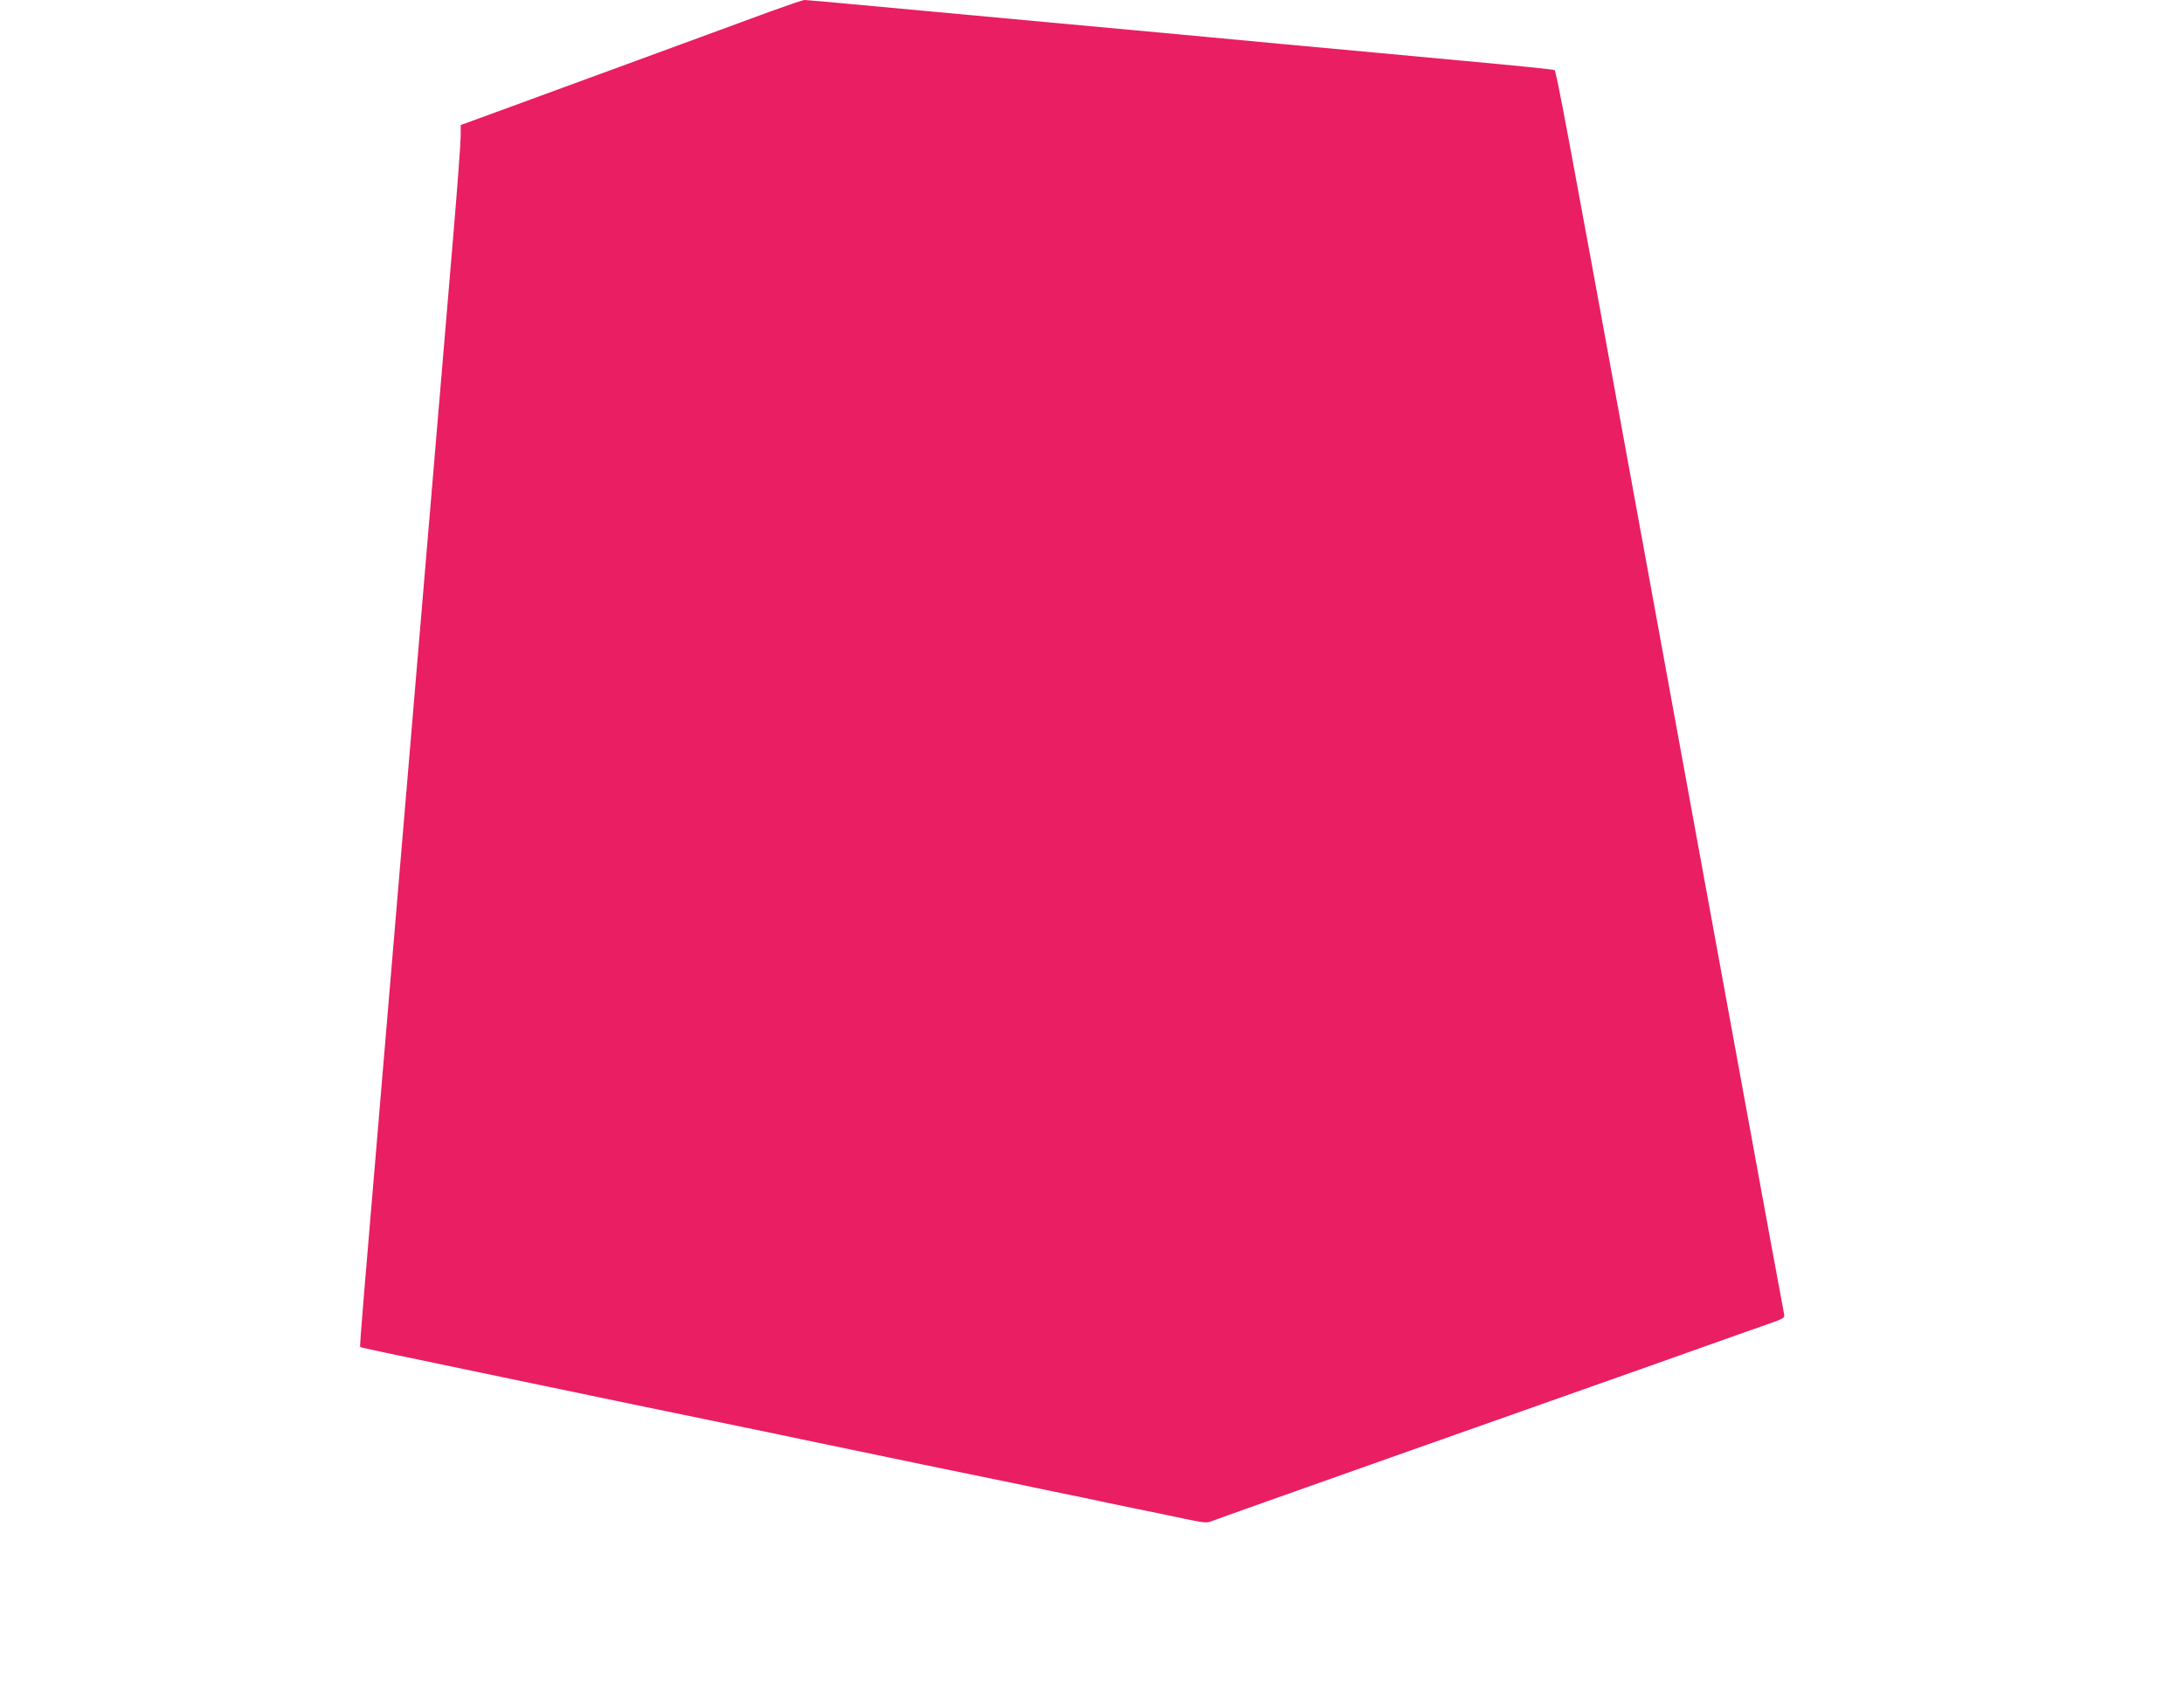
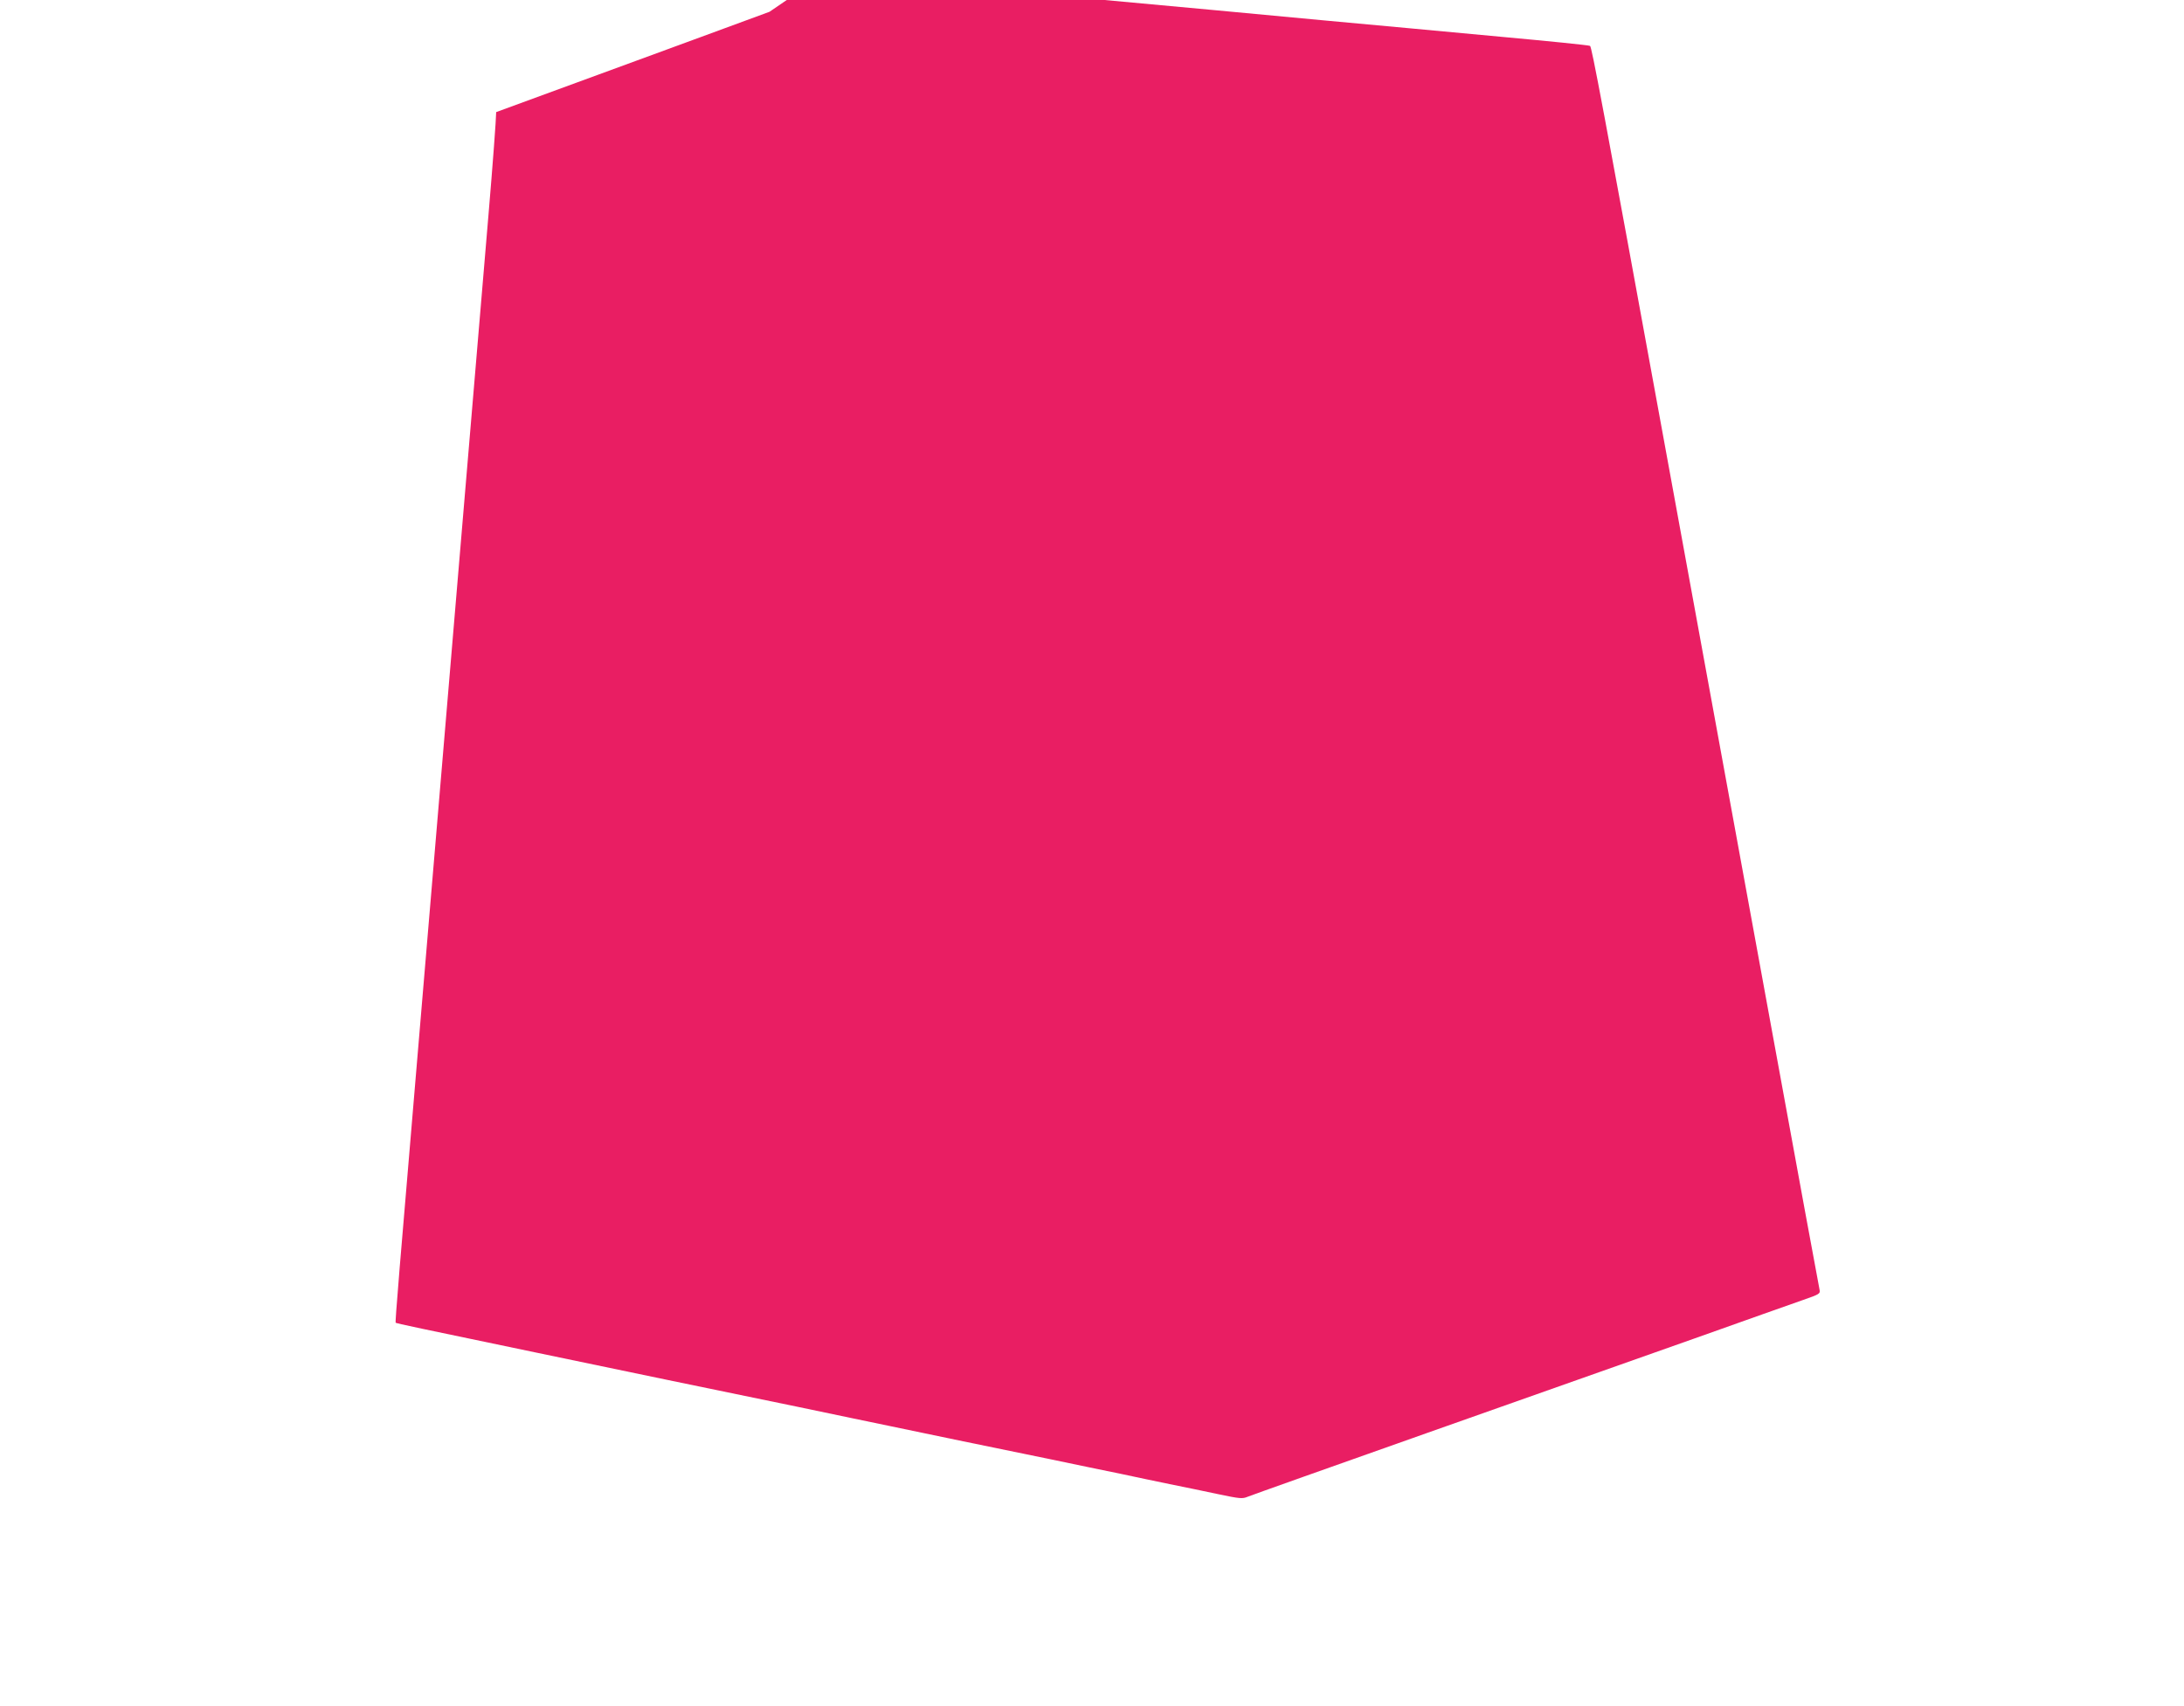
<svg xmlns="http://www.w3.org/2000/svg" version="1.0" width="1280pt" height="1000pt" viewBox="0 0 1280 1000" preserveAspectRatio="xMidYMid meet">
  <g transform="translate(0,1000) scale(0.1,-0.1)" fill="#e91e63" stroke="none">
-     <path d="M4510 9931 c-102 -37 -284 -104 -405 -149 -121 -44 -393 -144 -605 -222 -212 -78 -478 -175 -592 -217 l-208 -76 0 -66 c0 -36 -20 -307 -45 -601 -25 -294 -63 -748 -85 -1007 -22 -260 -58 -687 -80 -948 -136 -1612 -203 -2407 -240 -2845 -119 -1404 -143 -1691 -139 -1695 5 -4 137 -32 824 -175 215 -45 562 -117 773 -161 210 -43 556 -115 770 -159 213 -45 450 -94 527 -110 77 -16 260 -54 408 -85 147 -30 387 -80 535 -110 147 -31 331 -69 410 -85 78 -17 208 -44 290 -61 81 -16 209 -43 285 -59 125 -26 140 -28 171 -15 19 8 492 176 1052 374 561 198 1262 446 1559 551 297 106 586 208 643 228 98 34 103 37 98 61 -10 49 -125 676 -275 1496 -83 451 -218 1189 -300 1640 -83 451 -227 1241 -321 1755 -379 2075 -439 2393 -449 2399 -5 4 -243 28 -528 54 -285 27 -756 70 -1048 97 -291 28 -921 86 -1400 130 -478 44 -990 91 -1136 105 -147 14 -275 25 -285 25 -11 -1 -102 -32 -204 -69z" />
+     <path d="M4510 9931 c-102 -37 -284 -104 -405 -149 -121 -44 -393 -144 -605 -222 -212 -78 -478 -175 -592 -217 c0 -36 -20 -307 -45 -601 -25 -294 -63 -748 -85 -1007 -22 -260 -58 -687 -80 -948 -136 -1612 -203 -2407 -240 -2845 -119 -1404 -143 -1691 -139 -1695 5 -4 137 -32 824 -175 215 -45 562 -117 773 -161 210 -43 556 -115 770 -159 213 -45 450 -94 527 -110 77 -16 260 -54 408 -85 147 -30 387 -80 535 -110 147 -31 331 -69 410 -85 78 -17 208 -44 290 -61 81 -16 209 -43 285 -59 125 -26 140 -28 171 -15 19 8 492 176 1052 374 561 198 1262 446 1559 551 297 106 586 208 643 228 98 34 103 37 98 61 -10 49 -125 676 -275 1496 -83 451 -218 1189 -300 1640 -83 451 -227 1241 -321 1755 -379 2075 -439 2393 -449 2399 -5 4 -243 28 -528 54 -285 27 -756 70 -1048 97 -291 28 -921 86 -1400 130 -478 44 -990 91 -1136 105 -147 14 -275 25 -285 25 -11 -1 -102 -32 -204 -69z" />
  </g>
</svg>